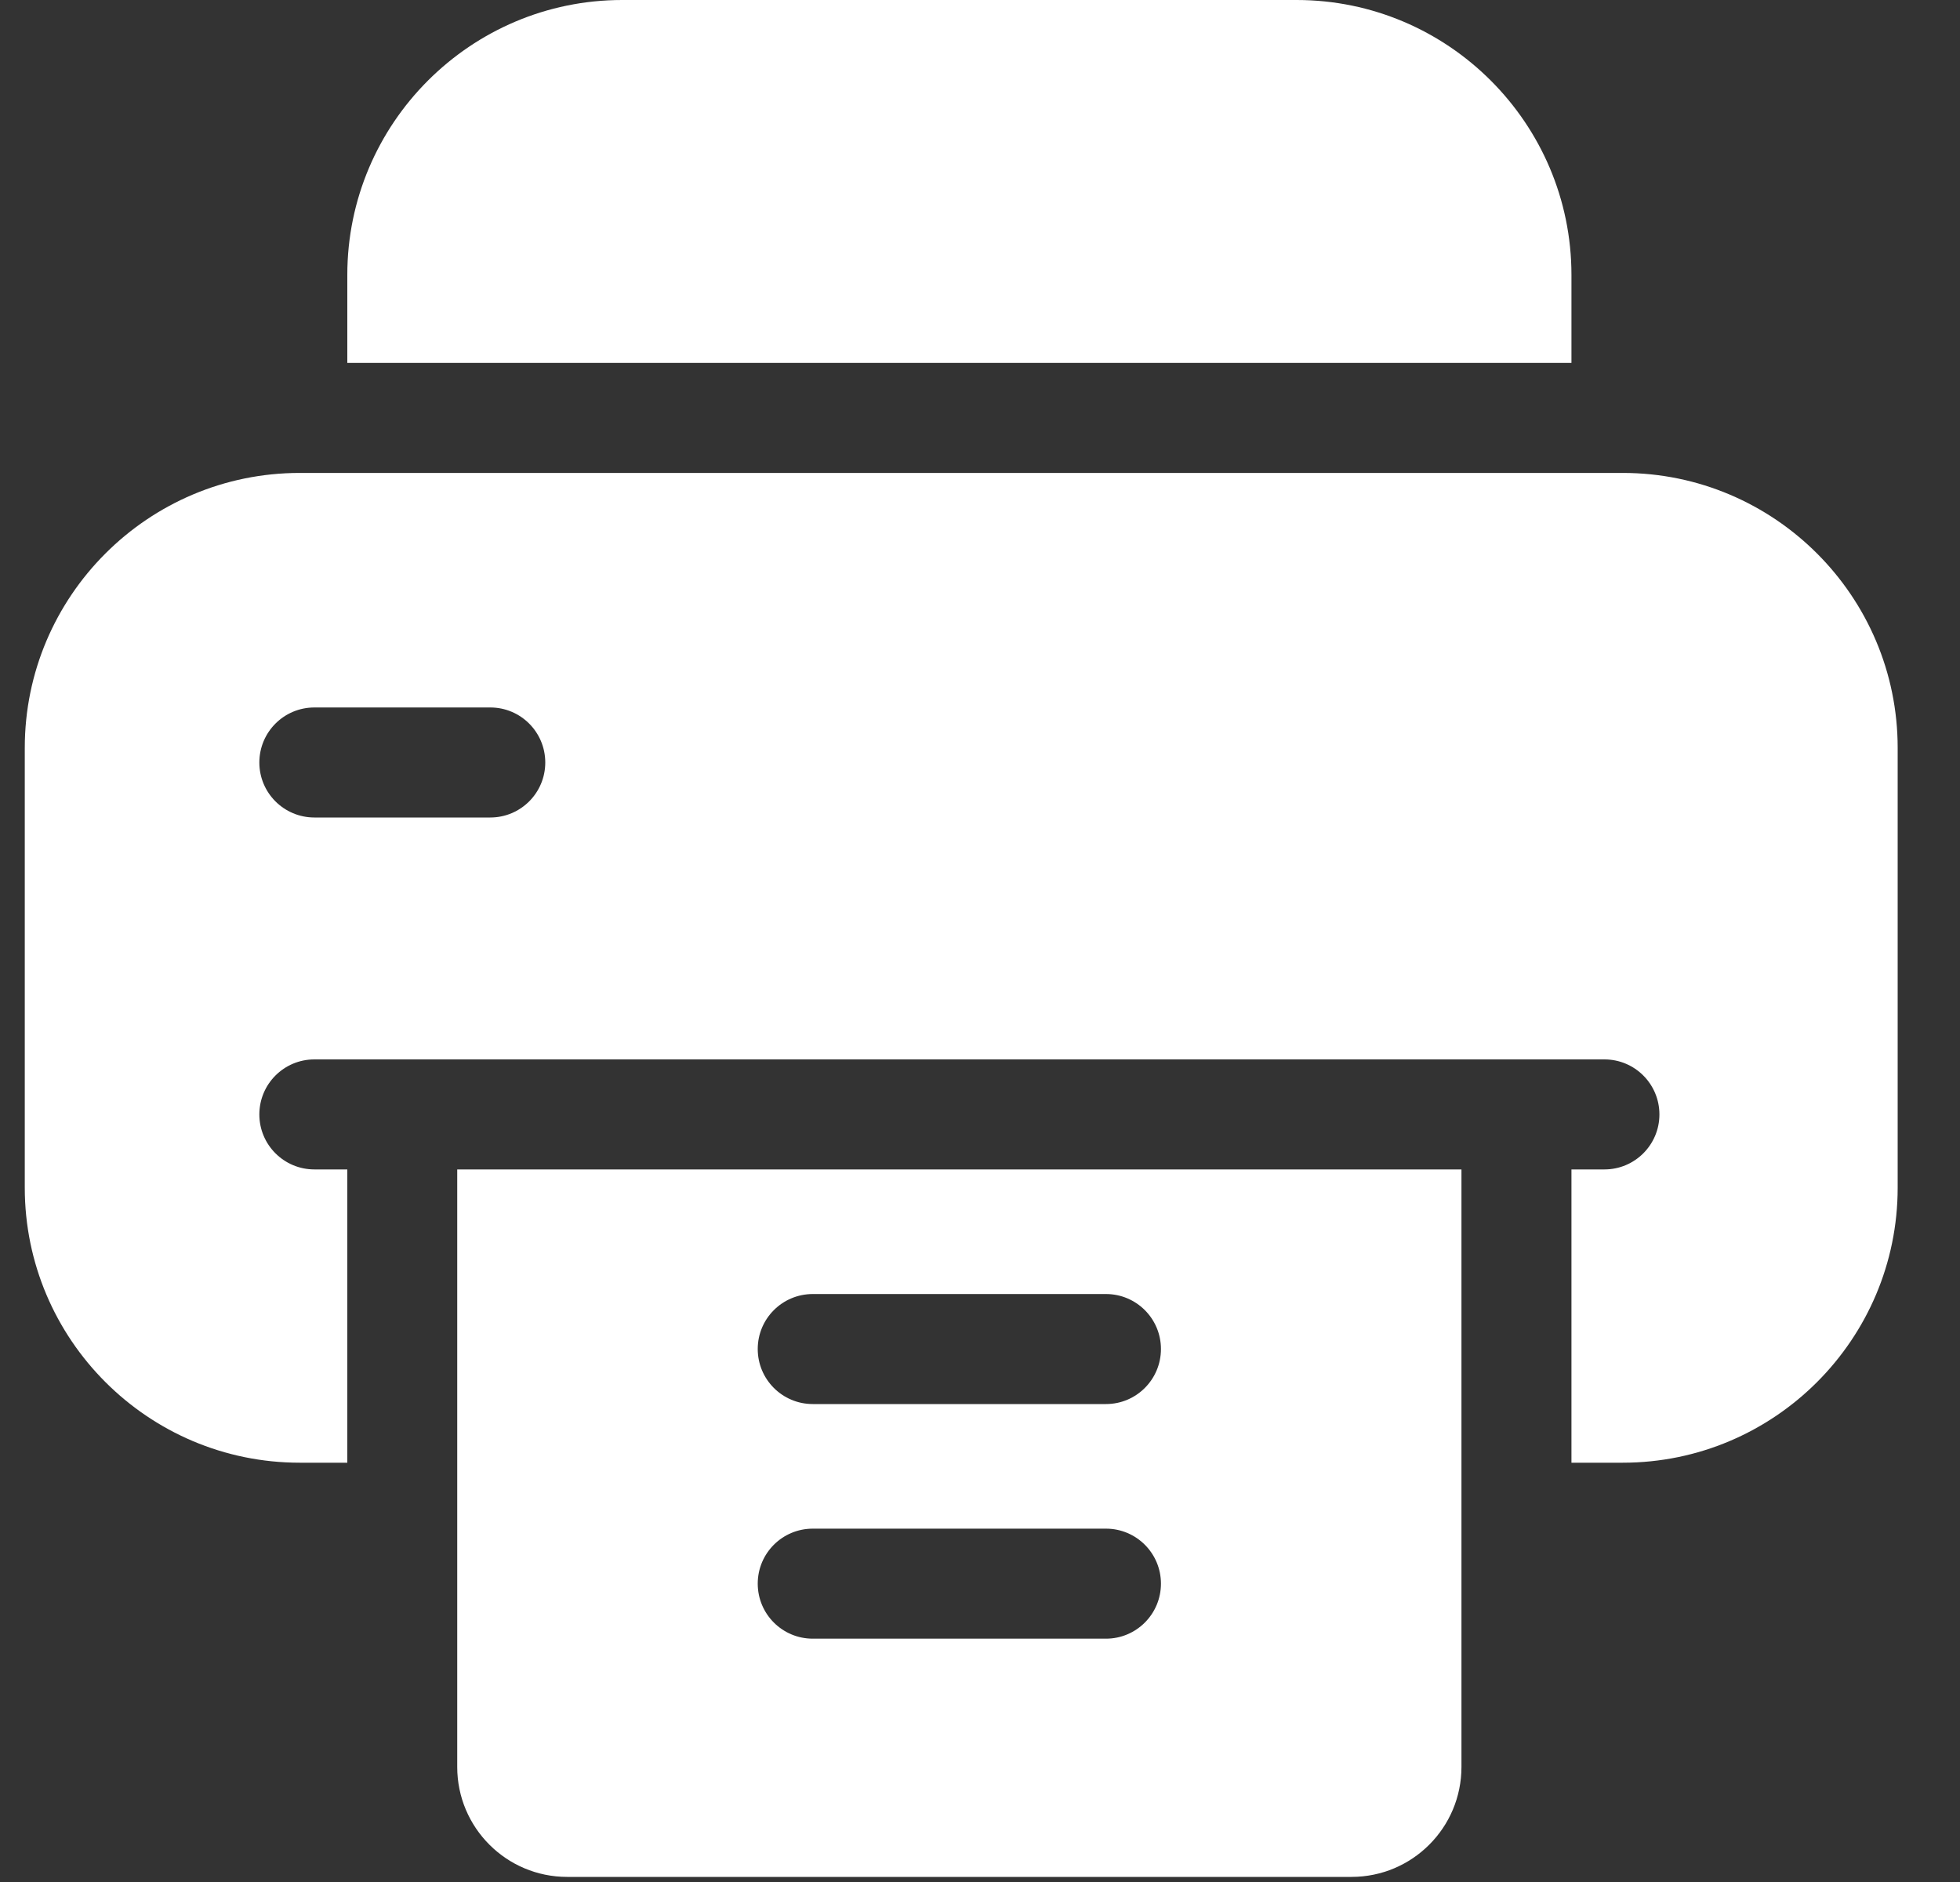
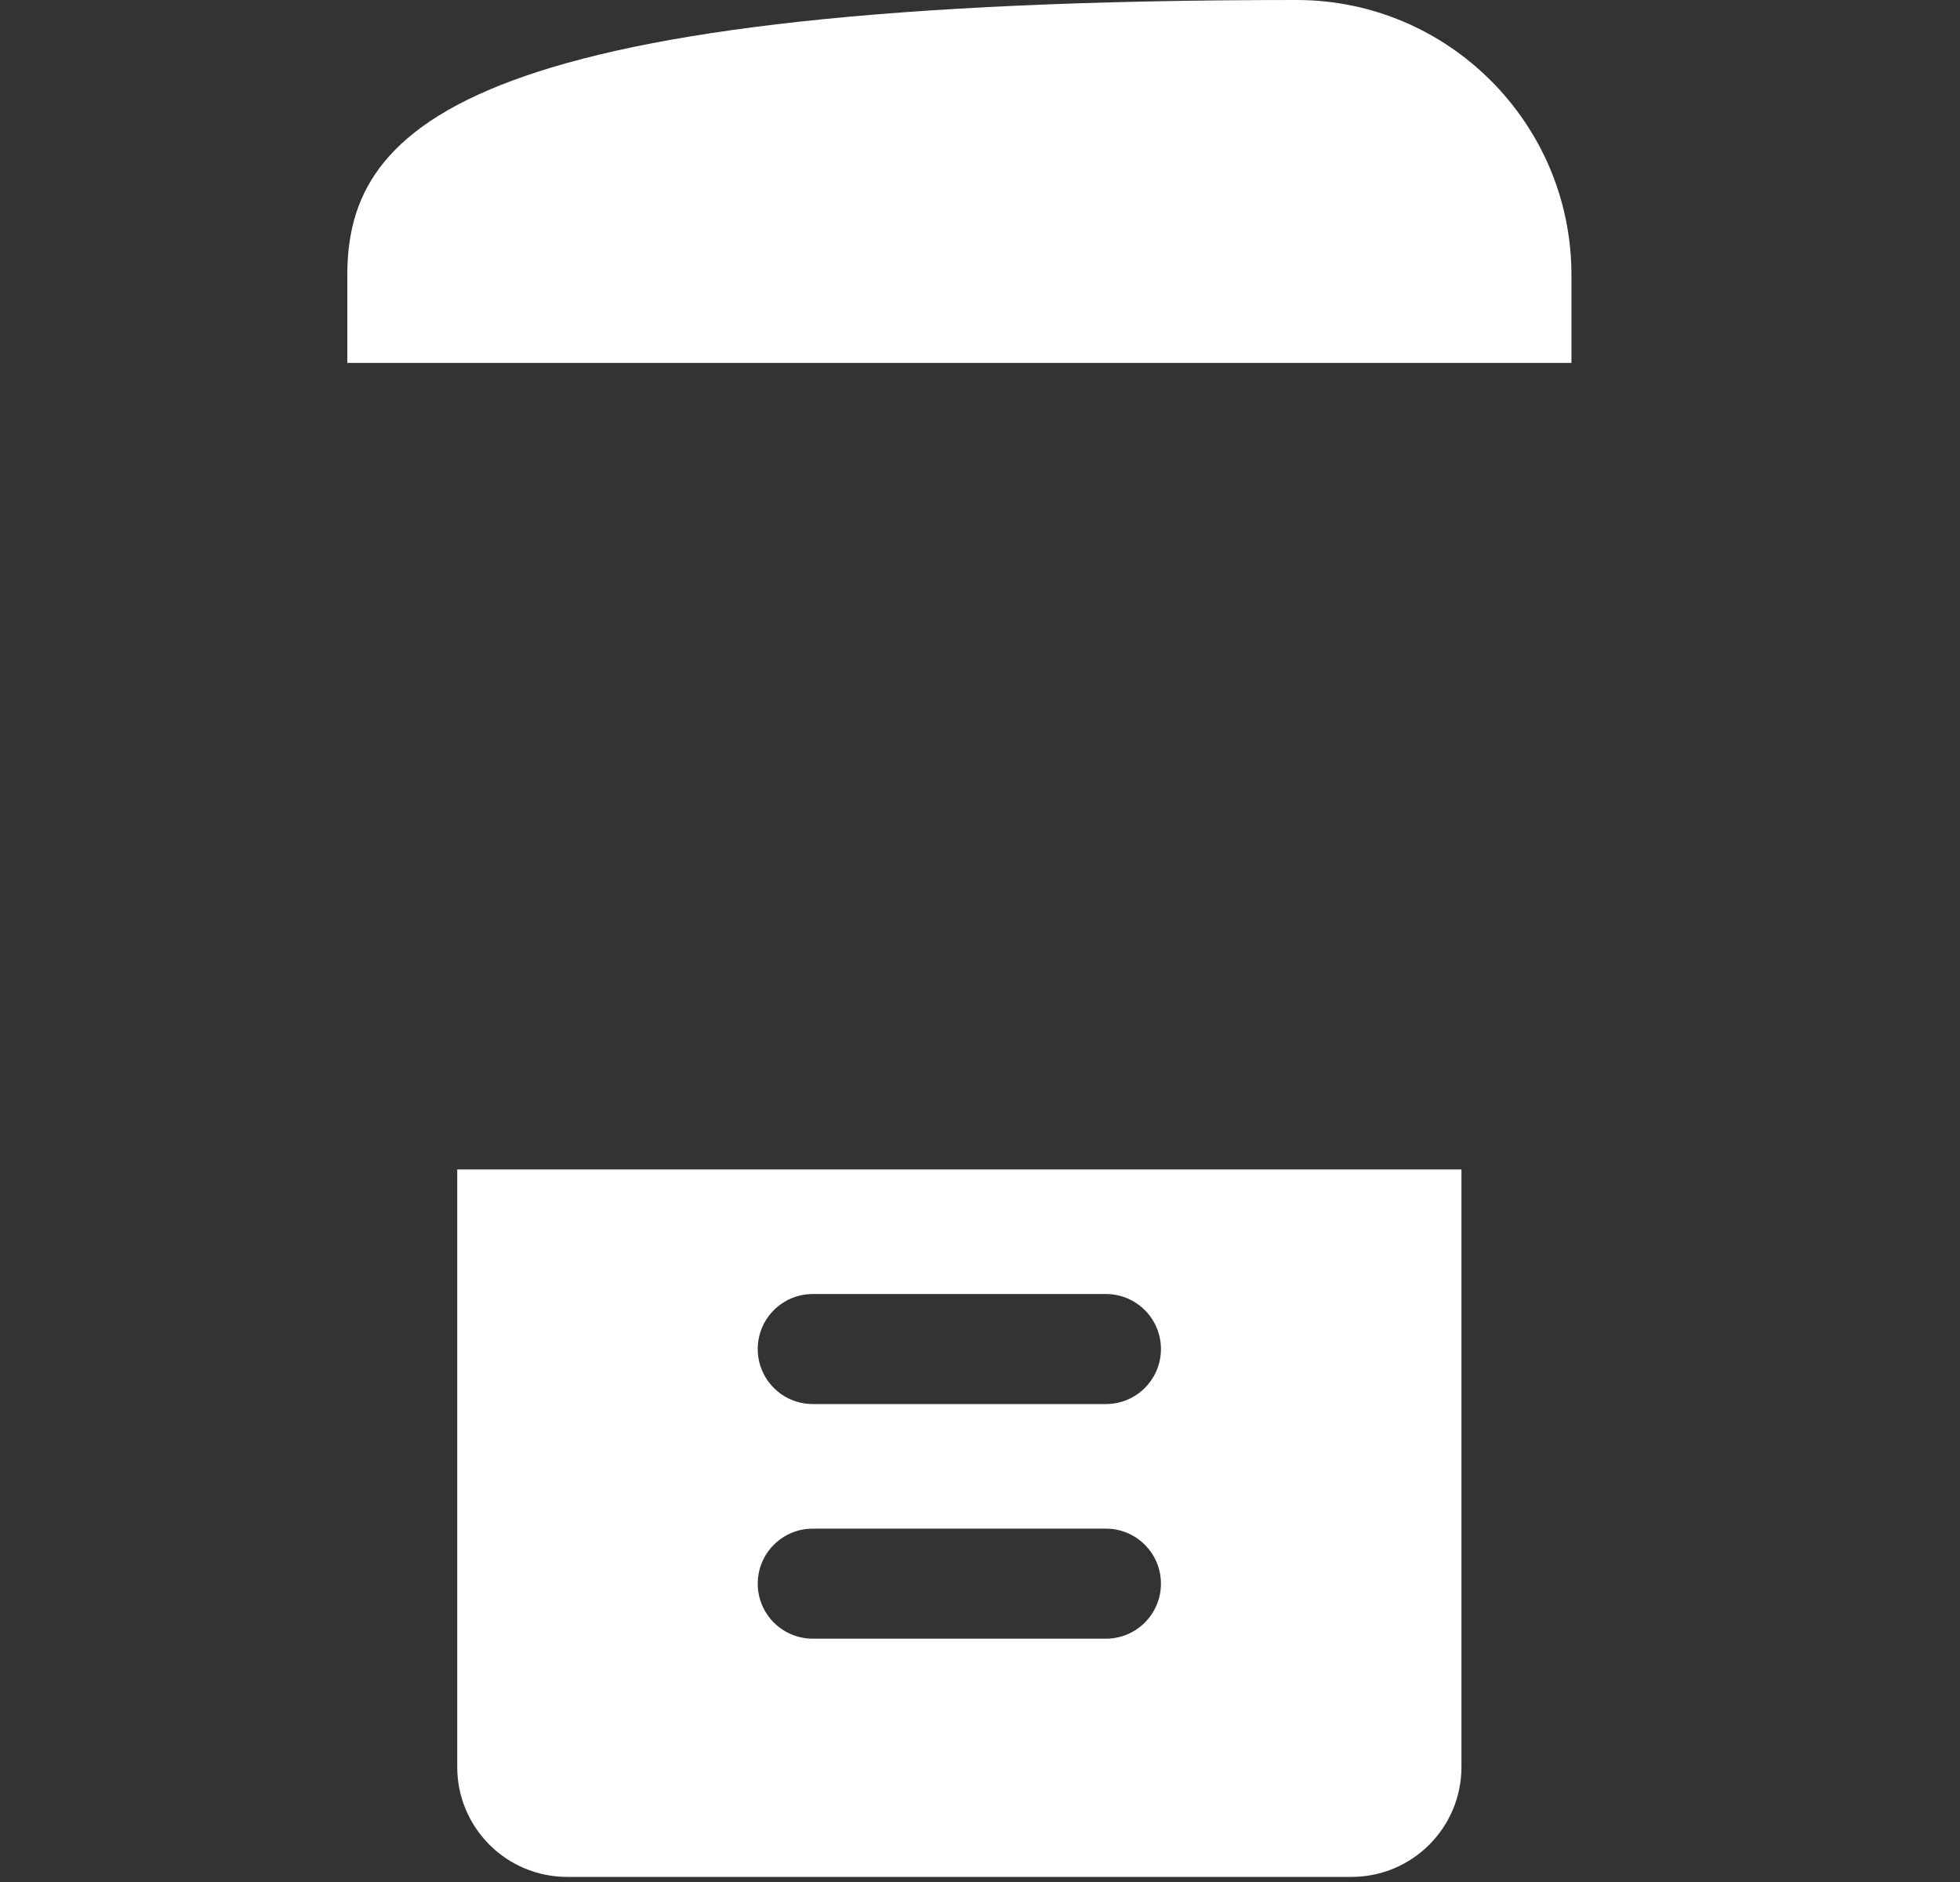
<svg xmlns="http://www.w3.org/2000/svg" width="25" height="24" viewBox="0 0 25 24" fill="none">
  <rect x="0" y="0" width="25" height="24" fill="#333333" stroke="none" />
-   <path d="M20.044 4.628V3.506C20.044 1.573 18.471 0 16.538 0H7.936C6.003 0 4.43 1.573 4.43 3.506V4.628H20.044Z" fill="white" />
+   <path d="M20.044 4.628V3.506C20.044 1.573 18.471 0 16.538 0C6.003 0 4.43 1.573 4.43 3.506V4.628H20.044Z" fill="white" />
  <path d="M5.832 14.913V20.616V21.832V22.533C5.832 23.307 6.46 23.935 7.234 23.935H17.239C18.013 23.935 18.641 23.307 18.641 22.533V21.832V20.616V14.913H5.832ZM14.107 20.897H10.367C9.979 20.897 9.665 20.583 9.665 20.195C9.665 19.808 9.979 19.494 10.367 19.494H14.107C14.494 19.494 14.808 19.808 14.808 20.195C14.808 20.583 14.494 20.897 14.107 20.897ZM14.107 17.905H10.367C9.979 17.905 9.665 17.591 9.665 17.203C9.665 16.816 9.979 16.502 10.367 16.502H14.107C14.494 16.502 14.808 16.816 14.808 17.203C14.808 17.591 14.494 17.905 14.107 17.905Z" fill="white" />
-   <path d="M20.699 6.031H3.823C1.889 6.031 0.316 7.603 0.316 9.537V15.146C0.316 17.08 1.889 18.653 3.823 18.653H4.43V14.913H4.01C3.622 14.913 3.308 14.599 3.308 14.212C3.308 13.824 3.622 13.51 4.01 13.51H5.132H19.343H20.465C20.852 13.51 21.166 13.824 21.166 14.212C21.166 14.599 20.852 14.913 20.465 14.913H20.044V18.653H20.699C22.632 18.653 24.205 17.08 24.205 15.146V9.537C24.205 7.603 22.632 6.031 20.699 6.031ZM6.254 10.425H4.01C3.622 10.425 3.308 10.111 3.308 9.724C3.308 9.336 3.622 9.022 4.01 9.022H6.254C6.641 9.022 6.955 9.336 6.955 9.724C6.955 10.111 6.641 10.425 6.254 10.425Z" fill="white" />
</svg>